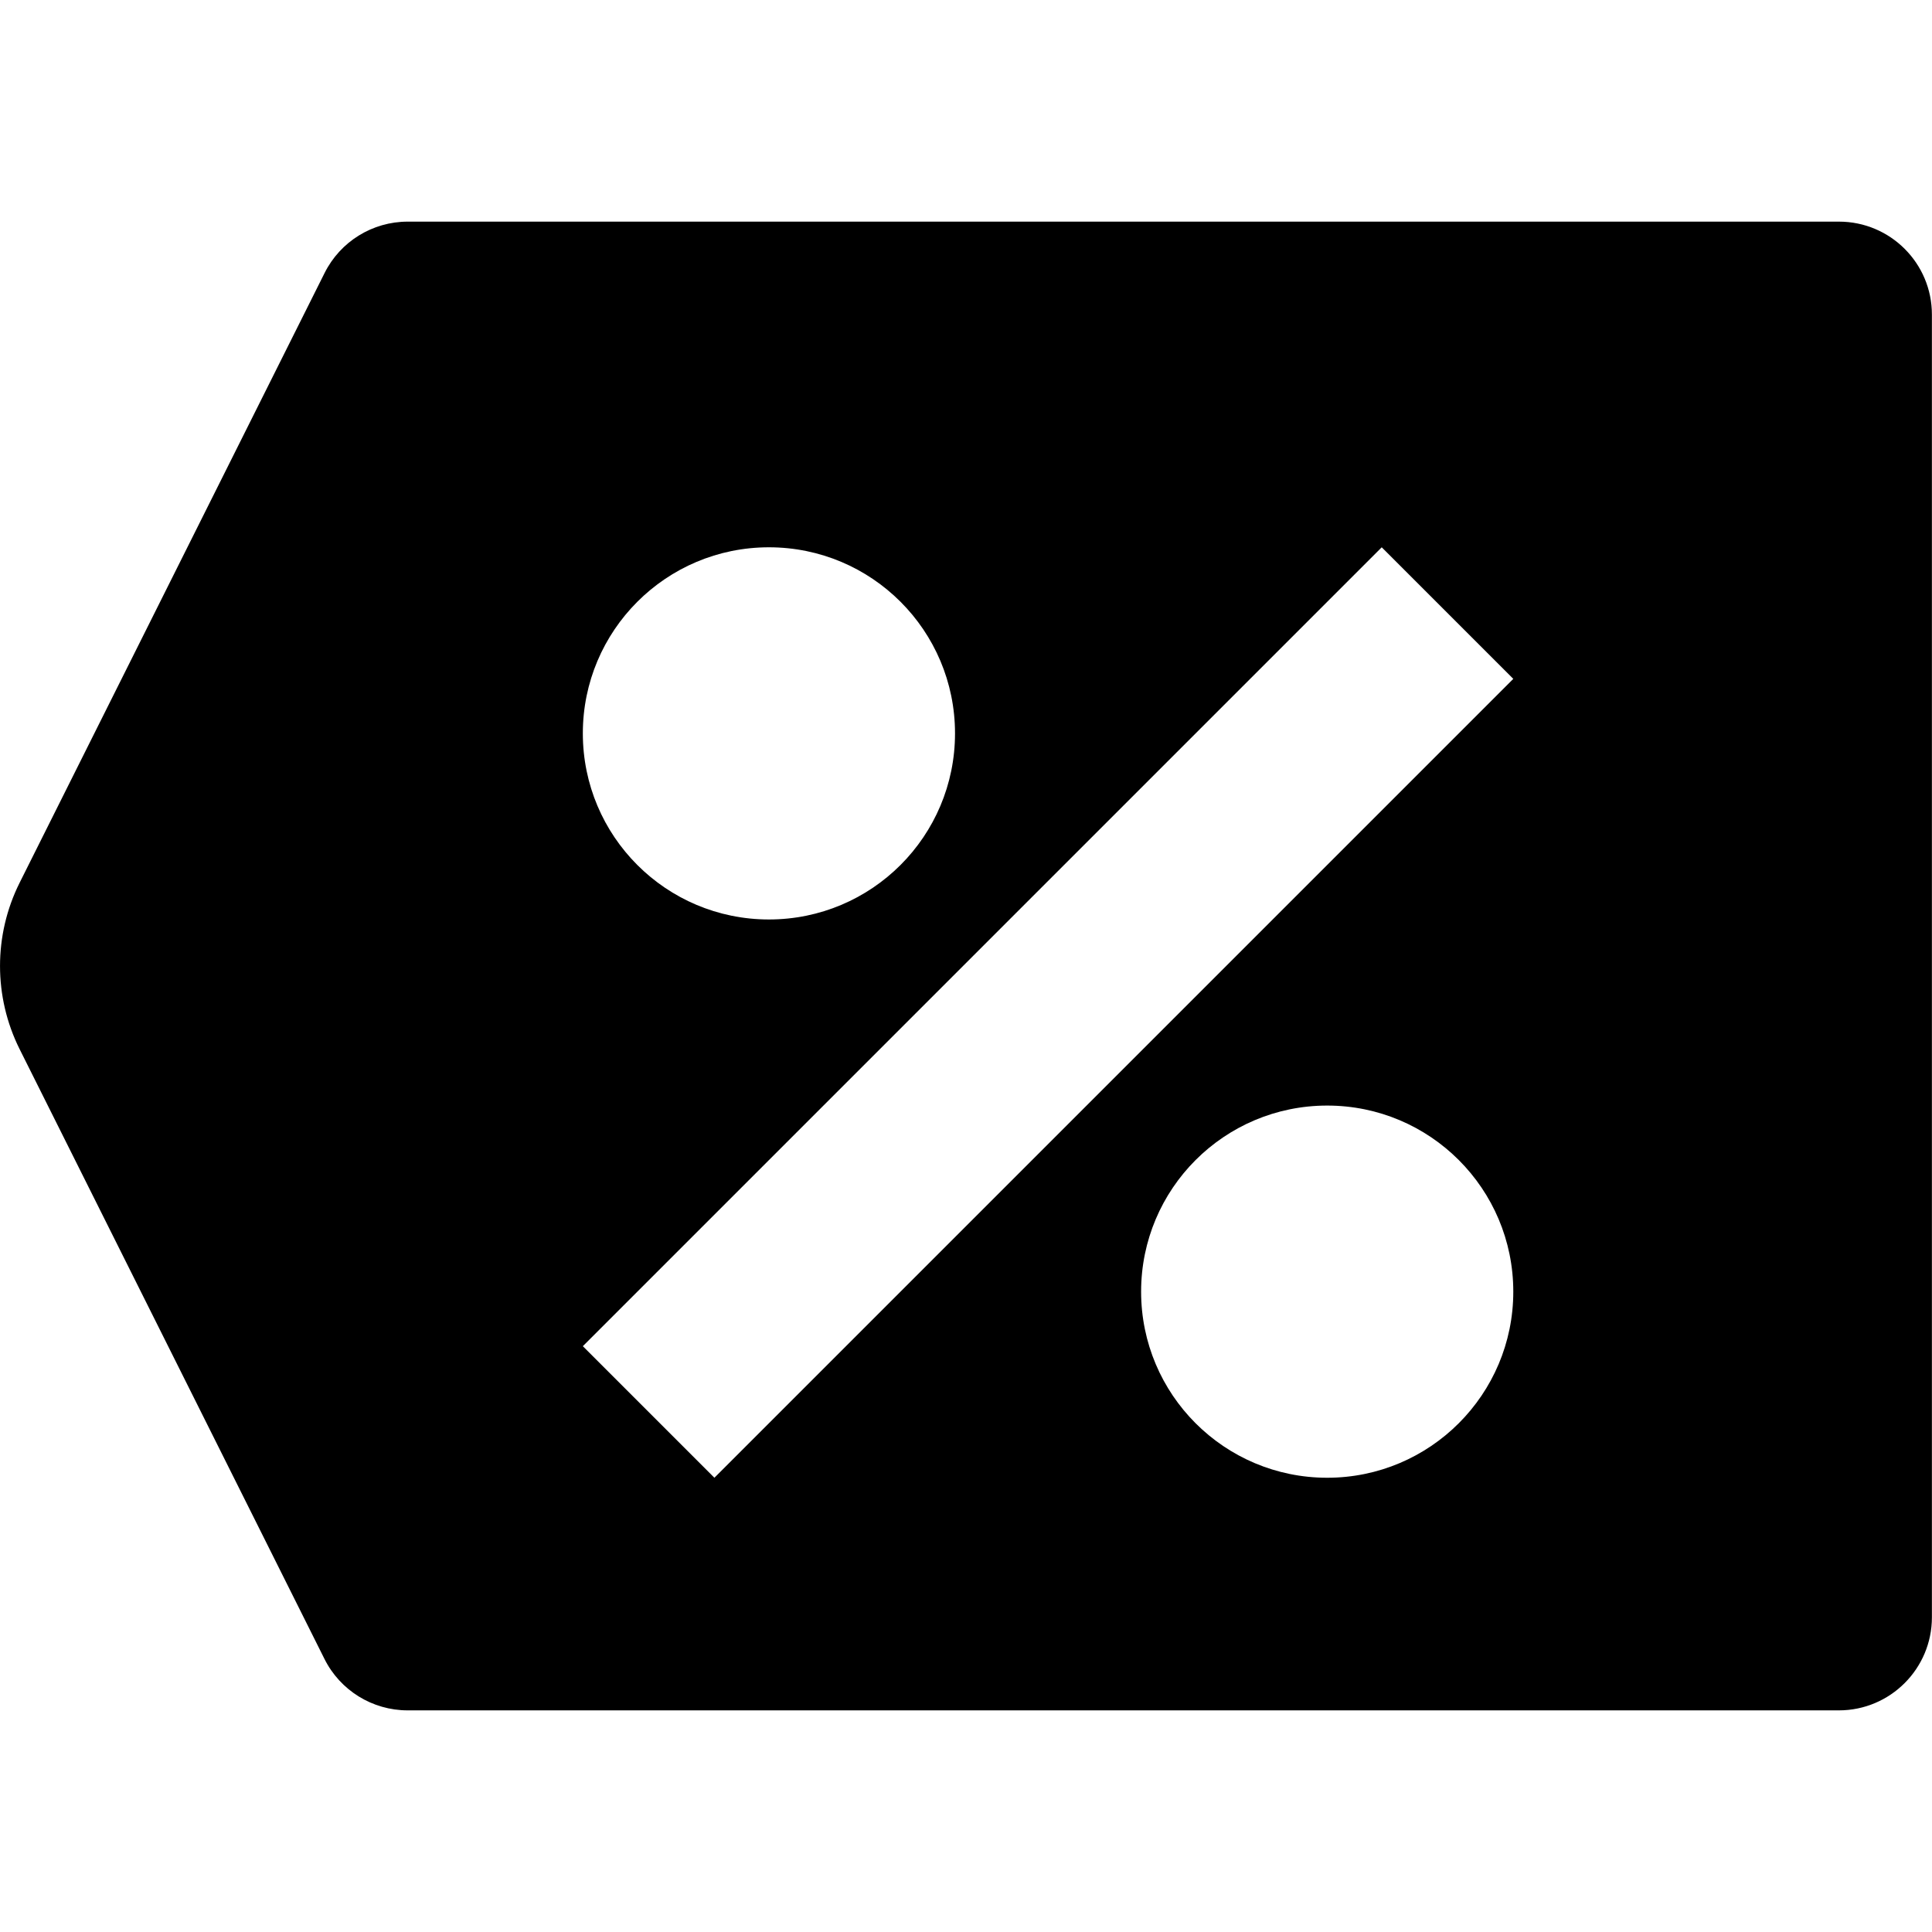
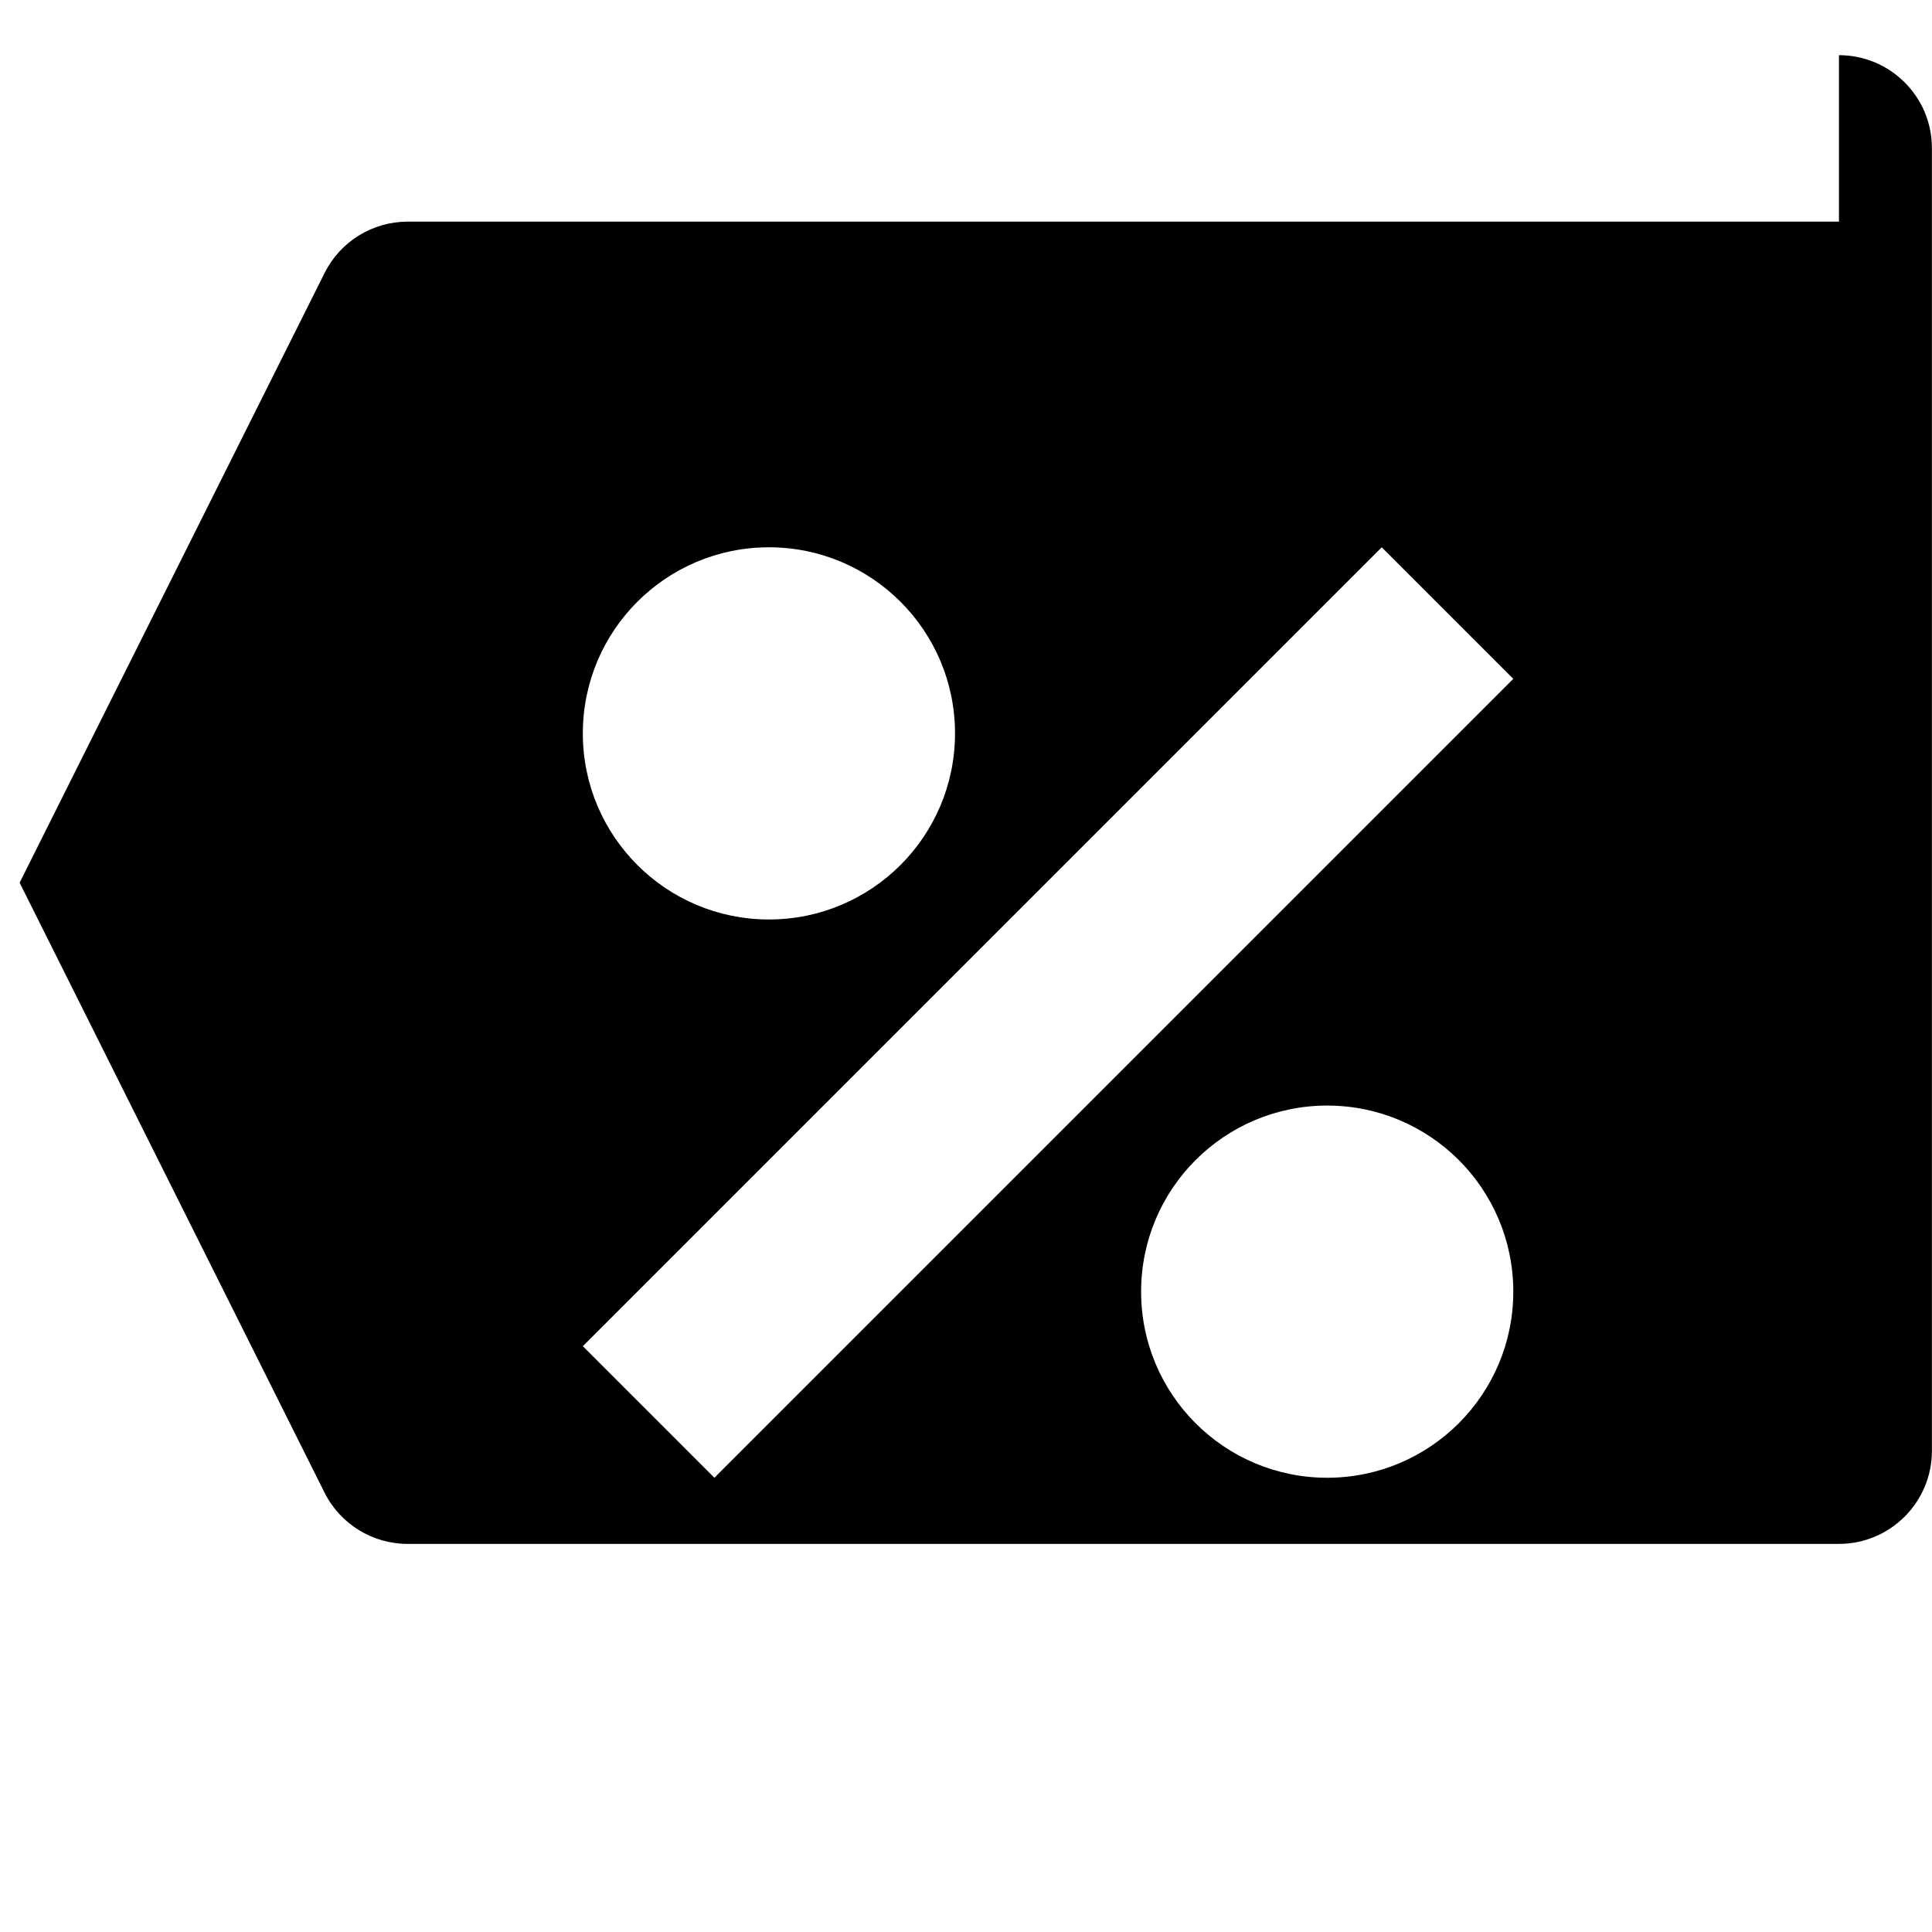
<svg xmlns="http://www.w3.org/2000/svg" version="1.1" viewBox="0 0 20.764 20.764" enable-background="new 0 0 20.764 20.764">
  <g>
-     <path d="m19.764,2.382h-15.382c-0.379,0-0.725,0.214-0.894,0.553l-3.277,6.552c-0.281,0.563-0.281,1.226 1.38778e-16,1.789l3.276,6.553c0.169,0.339 0.516,0.553 0.894,0.553h15.382c0.552,0 1-0.448 1-1v-14c0.001-0.552-0.447-1-0.999-1zm-11.5,3.5c1.105,0 2,0.895 2,2 0,1.105-0.895,2-2,2s-2-0.895-2-2c8.88178e-16-1.105 0.895-2 2-2zm6,10c-1.105,0-2-0.895-2-2 0-1.105 0.895-2 2-2s2,0.895 2,2c0,1.105-0.896,2-2,2zm-6.586,0l-1.414-1.414 8.586-8.586 1.414,1.414-8.586,8.586z" />
+     <path d="m19.764,2.382h-15.382c-0.379,0-0.725,0.214-0.894,0.553l-3.277,6.552l3.276,6.553c0.169,0.339 0.516,0.553 0.894,0.553h15.382c0.552,0 1-0.448 1-1v-14c0.001-0.552-0.447-1-0.999-1zm-11.5,3.5c1.105,0 2,0.895 2,2 0,1.105-0.895,2-2,2s-2-0.895-2-2c8.88178e-16-1.105 0.895-2 2-2zm6,10c-1.105,0-2-0.895-2-2 0-1.105 0.895-2 2-2s2,0.895 2,2c0,1.105-0.896,2-2,2zm-6.586,0l-1.414-1.414 8.586-8.586 1.414,1.414-8.586,8.586z" />
  </g>
</svg>